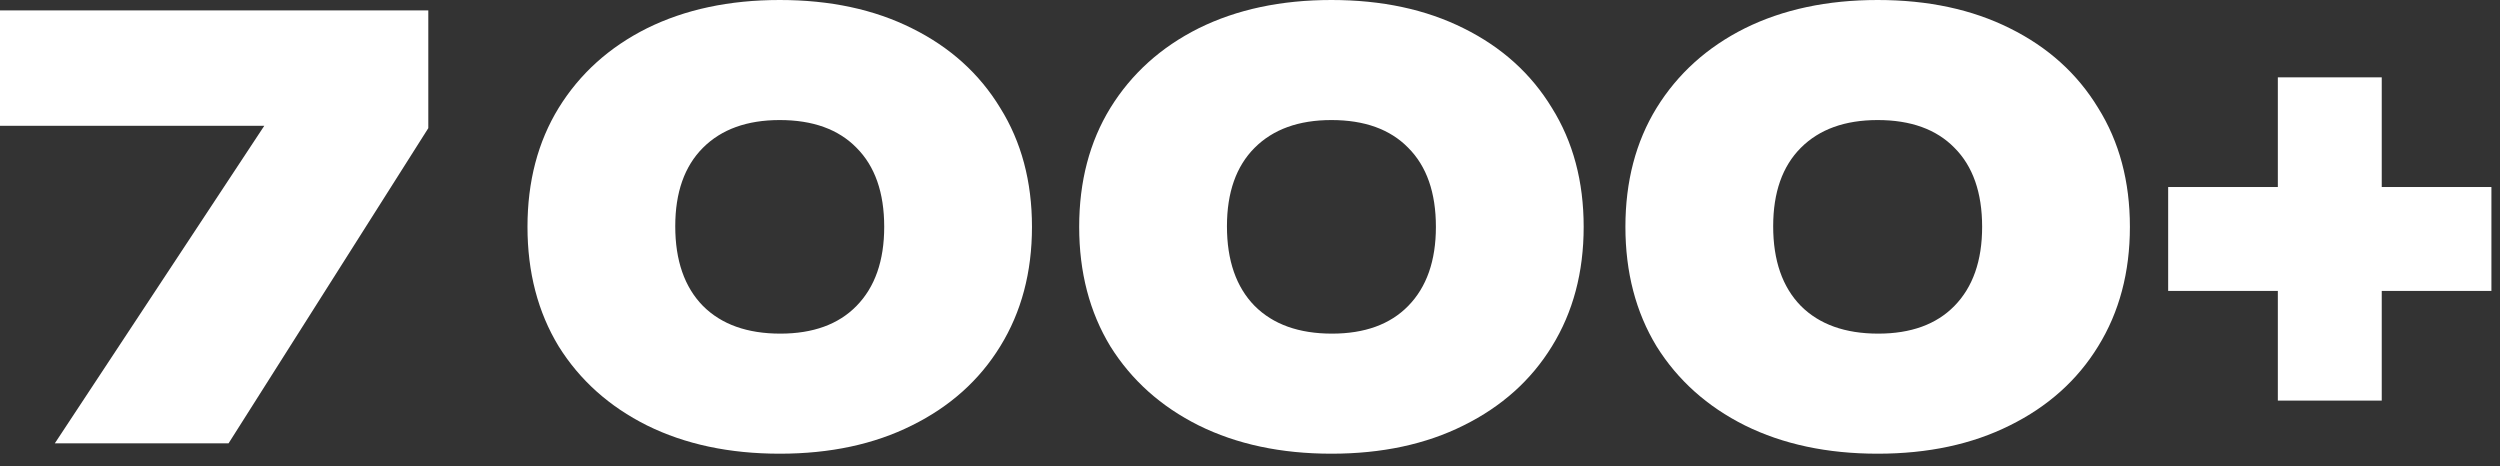
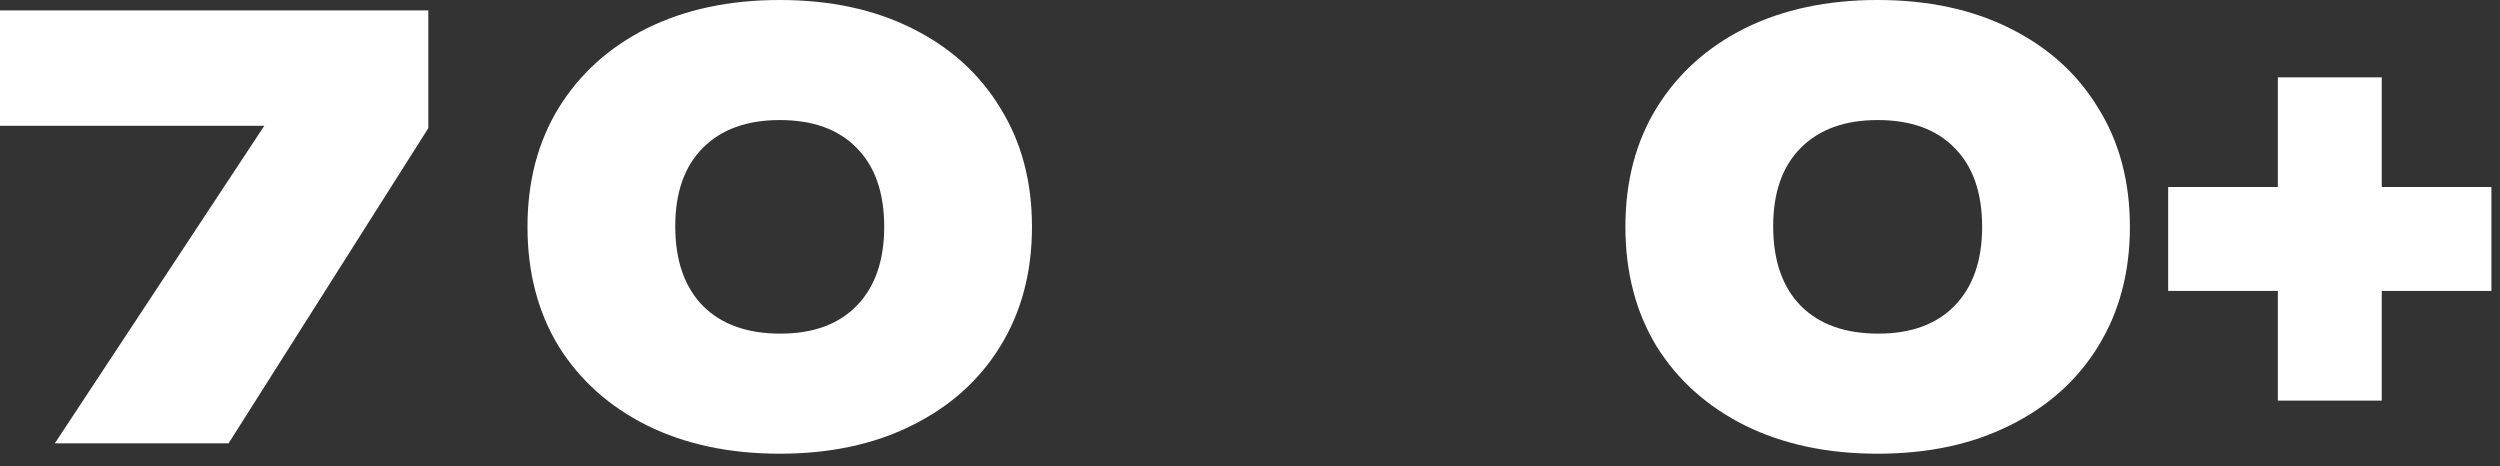
<svg xmlns="http://www.w3.org/2000/svg" width="177" height="33" viewBox="0 0 177 33" fill="none">
  <rect x="0" y="0" width="177" height="33" fill="#333333" stroke="none" />
  <path d="M3.882 31.386L20.597 6.048V8.909H0V0.736H30.324V9.073L16.183 31.386H3.882Z" fill="white" />
-   <path d="M94.265 32.122C90.696 32.122 87.563 31.454 84.866 30.119C82.196 28.784 80.112 26.918 78.613 24.52C77.142 22.096 76.406 19.276 76.406 16.061C76.406 12.846 77.142 10.04 78.613 7.642C80.112 5.217 82.196 3.338 84.866 2.002C87.563 0.668 90.696 0 94.265 0C97.834 0 100.954 0.668 103.624 2.002C106.321 3.338 108.405 5.217 109.877 7.642C111.375 10.04 112.124 12.846 112.124 16.061C112.124 19.276 111.375 22.096 109.877 24.52C108.405 26.918 106.321 28.784 103.624 30.119C100.954 31.454 97.834 32.122 94.265 32.122ZM94.306 23.621C96.622 23.621 98.42 22.968 99.701 21.66C101.008 20.325 101.662 18.459 101.662 16.061C101.662 13.636 101.008 11.77 99.701 10.462C98.42 9.154 96.608 8.5 94.265 8.5C91.95 8.5 90.138 9.154 88.83 10.462C87.522 11.77 86.868 13.623 86.868 16.02C86.868 18.445 87.522 20.325 88.83 21.66C90.138 22.968 91.963 23.621 94.306 23.621Z" fill="white" />
  <path d="M132.938 32.122C129.369 32.122 126.235 31.454 123.538 30.119C120.868 28.784 118.784 26.918 117.285 24.52C115.814 22.096 115.079 19.276 115.079 16.061C115.079 12.846 115.814 10.04 117.285 7.642C118.784 5.217 120.868 3.338 123.538 2.002C126.235 0.668 129.369 0 132.938 0C136.507 0 139.626 0.668 142.296 2.002C144.994 3.338 147.078 5.217 148.549 7.642C150.048 10.04 150.797 12.846 150.797 16.061C150.797 19.276 150.048 22.096 148.549 24.52C147.078 26.918 144.994 28.784 142.296 30.119C139.626 31.454 136.507 32.122 132.938 32.122ZM132.979 23.621C135.294 23.621 137.093 22.968 138.373 21.66C139.681 20.325 140.335 18.459 140.335 16.061C140.335 13.636 139.681 11.77 138.373 10.462C137.093 9.154 135.281 8.5 132.938 8.5C130.622 8.5 128.81 9.154 127.502 10.462C126.195 11.77 125.541 13.623 125.541 16.02C125.541 18.445 126.195 20.325 127.502 21.66C128.81 22.968 130.636 23.621 132.979 23.621Z" fill="white" />
  <path d="M161.271 28.362V5.476H168.627V28.362H161.271ZM153.506 20.597V13.241H176.392V20.597H153.506Z" fill="white" />
  <path d="M55.205 32.122C51.636 32.122 48.503 31.454 45.806 30.119C43.136 28.784 41.051 26.918 39.553 24.52C38.082 22.096 37.346 19.276 37.346 16.061C37.346 12.846 38.082 10.04 39.553 7.642C41.051 5.217 43.136 3.338 45.806 2.002C48.503 0.668 51.636 0 55.205 0C58.774 0 61.894 0.668 64.564 2.002C67.261 3.338 69.345 5.217 70.817 7.642C72.315 10.04 73.064 12.846 73.064 16.061C73.064 19.276 72.315 22.096 70.817 24.52C69.345 26.918 67.261 28.784 64.564 30.119C61.894 31.454 58.774 32.122 55.205 32.122ZM55.246 23.621C57.562 23.621 59.36 22.968 60.641 21.66C61.948 20.325 62.602 18.459 62.602 16.061C62.602 13.636 61.948 11.77 60.641 10.462C59.36 9.154 57.548 8.5 55.205 8.5C52.889 8.5 51.078 9.154 49.77 10.462C48.462 11.77 47.808 13.623 47.808 16.02C47.808 18.445 48.462 20.325 49.77 21.66C51.078 22.968 52.903 23.621 55.246 23.621Z" fill="white" />
</svg>